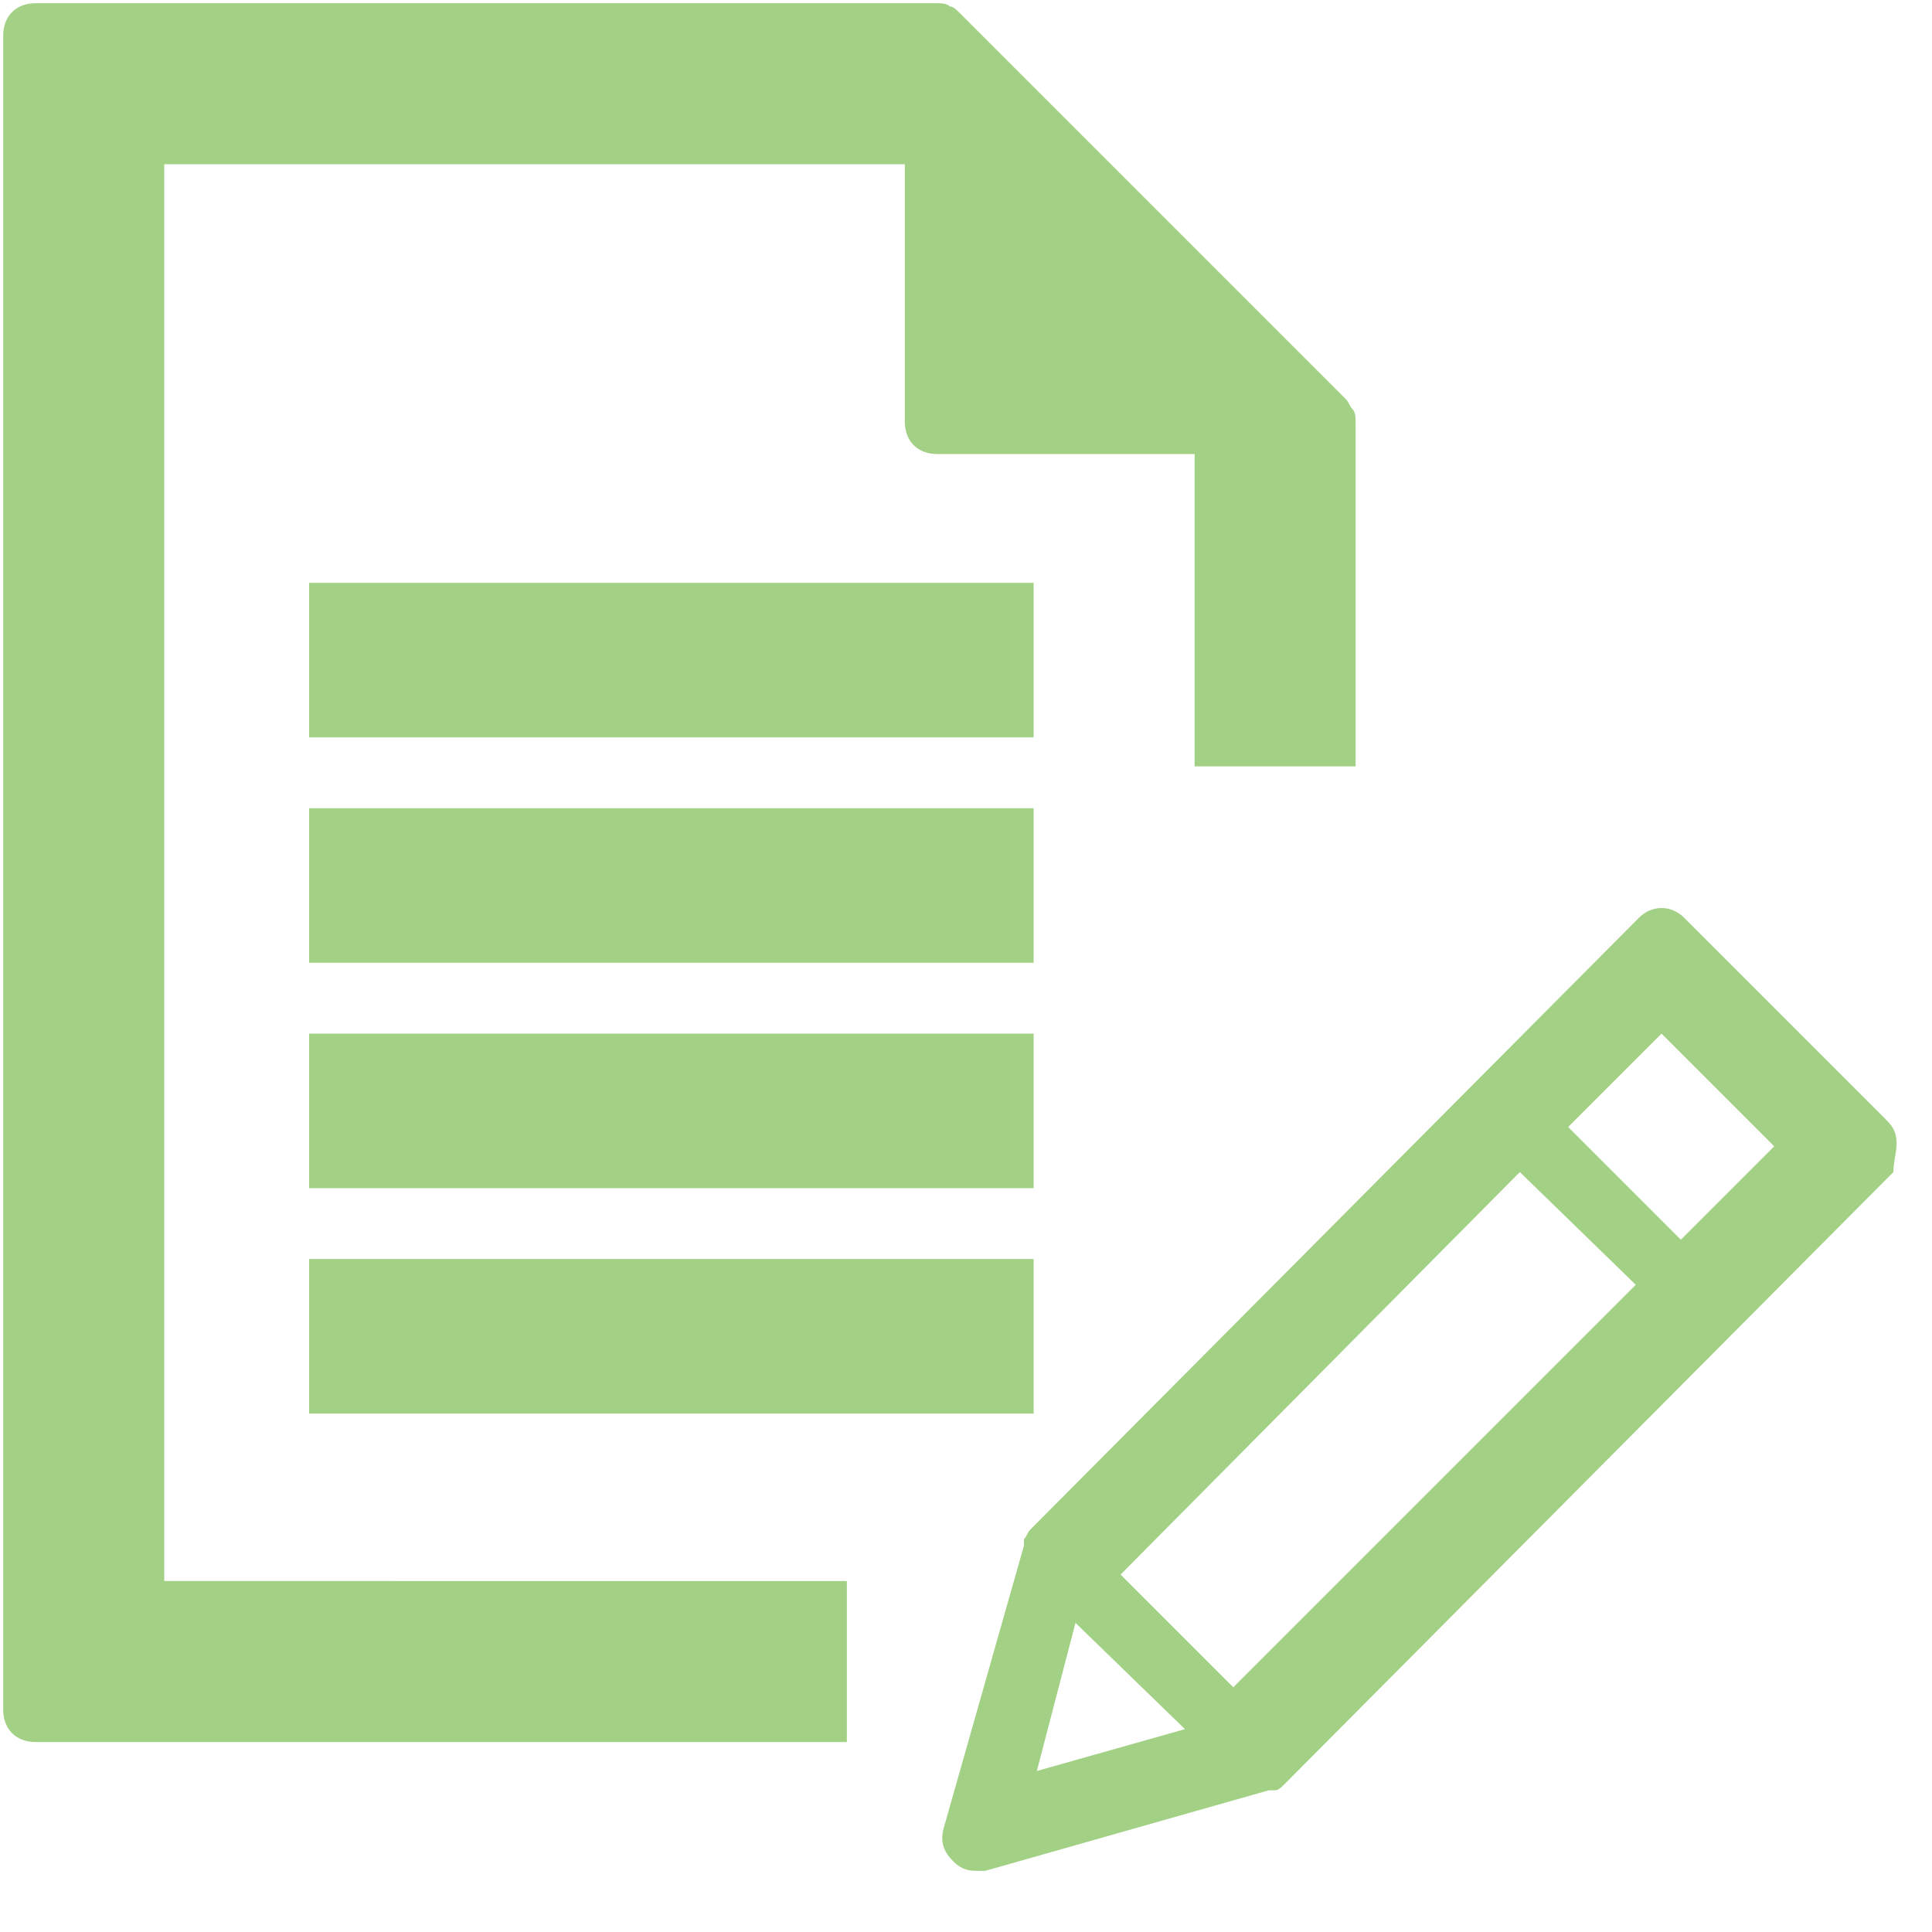
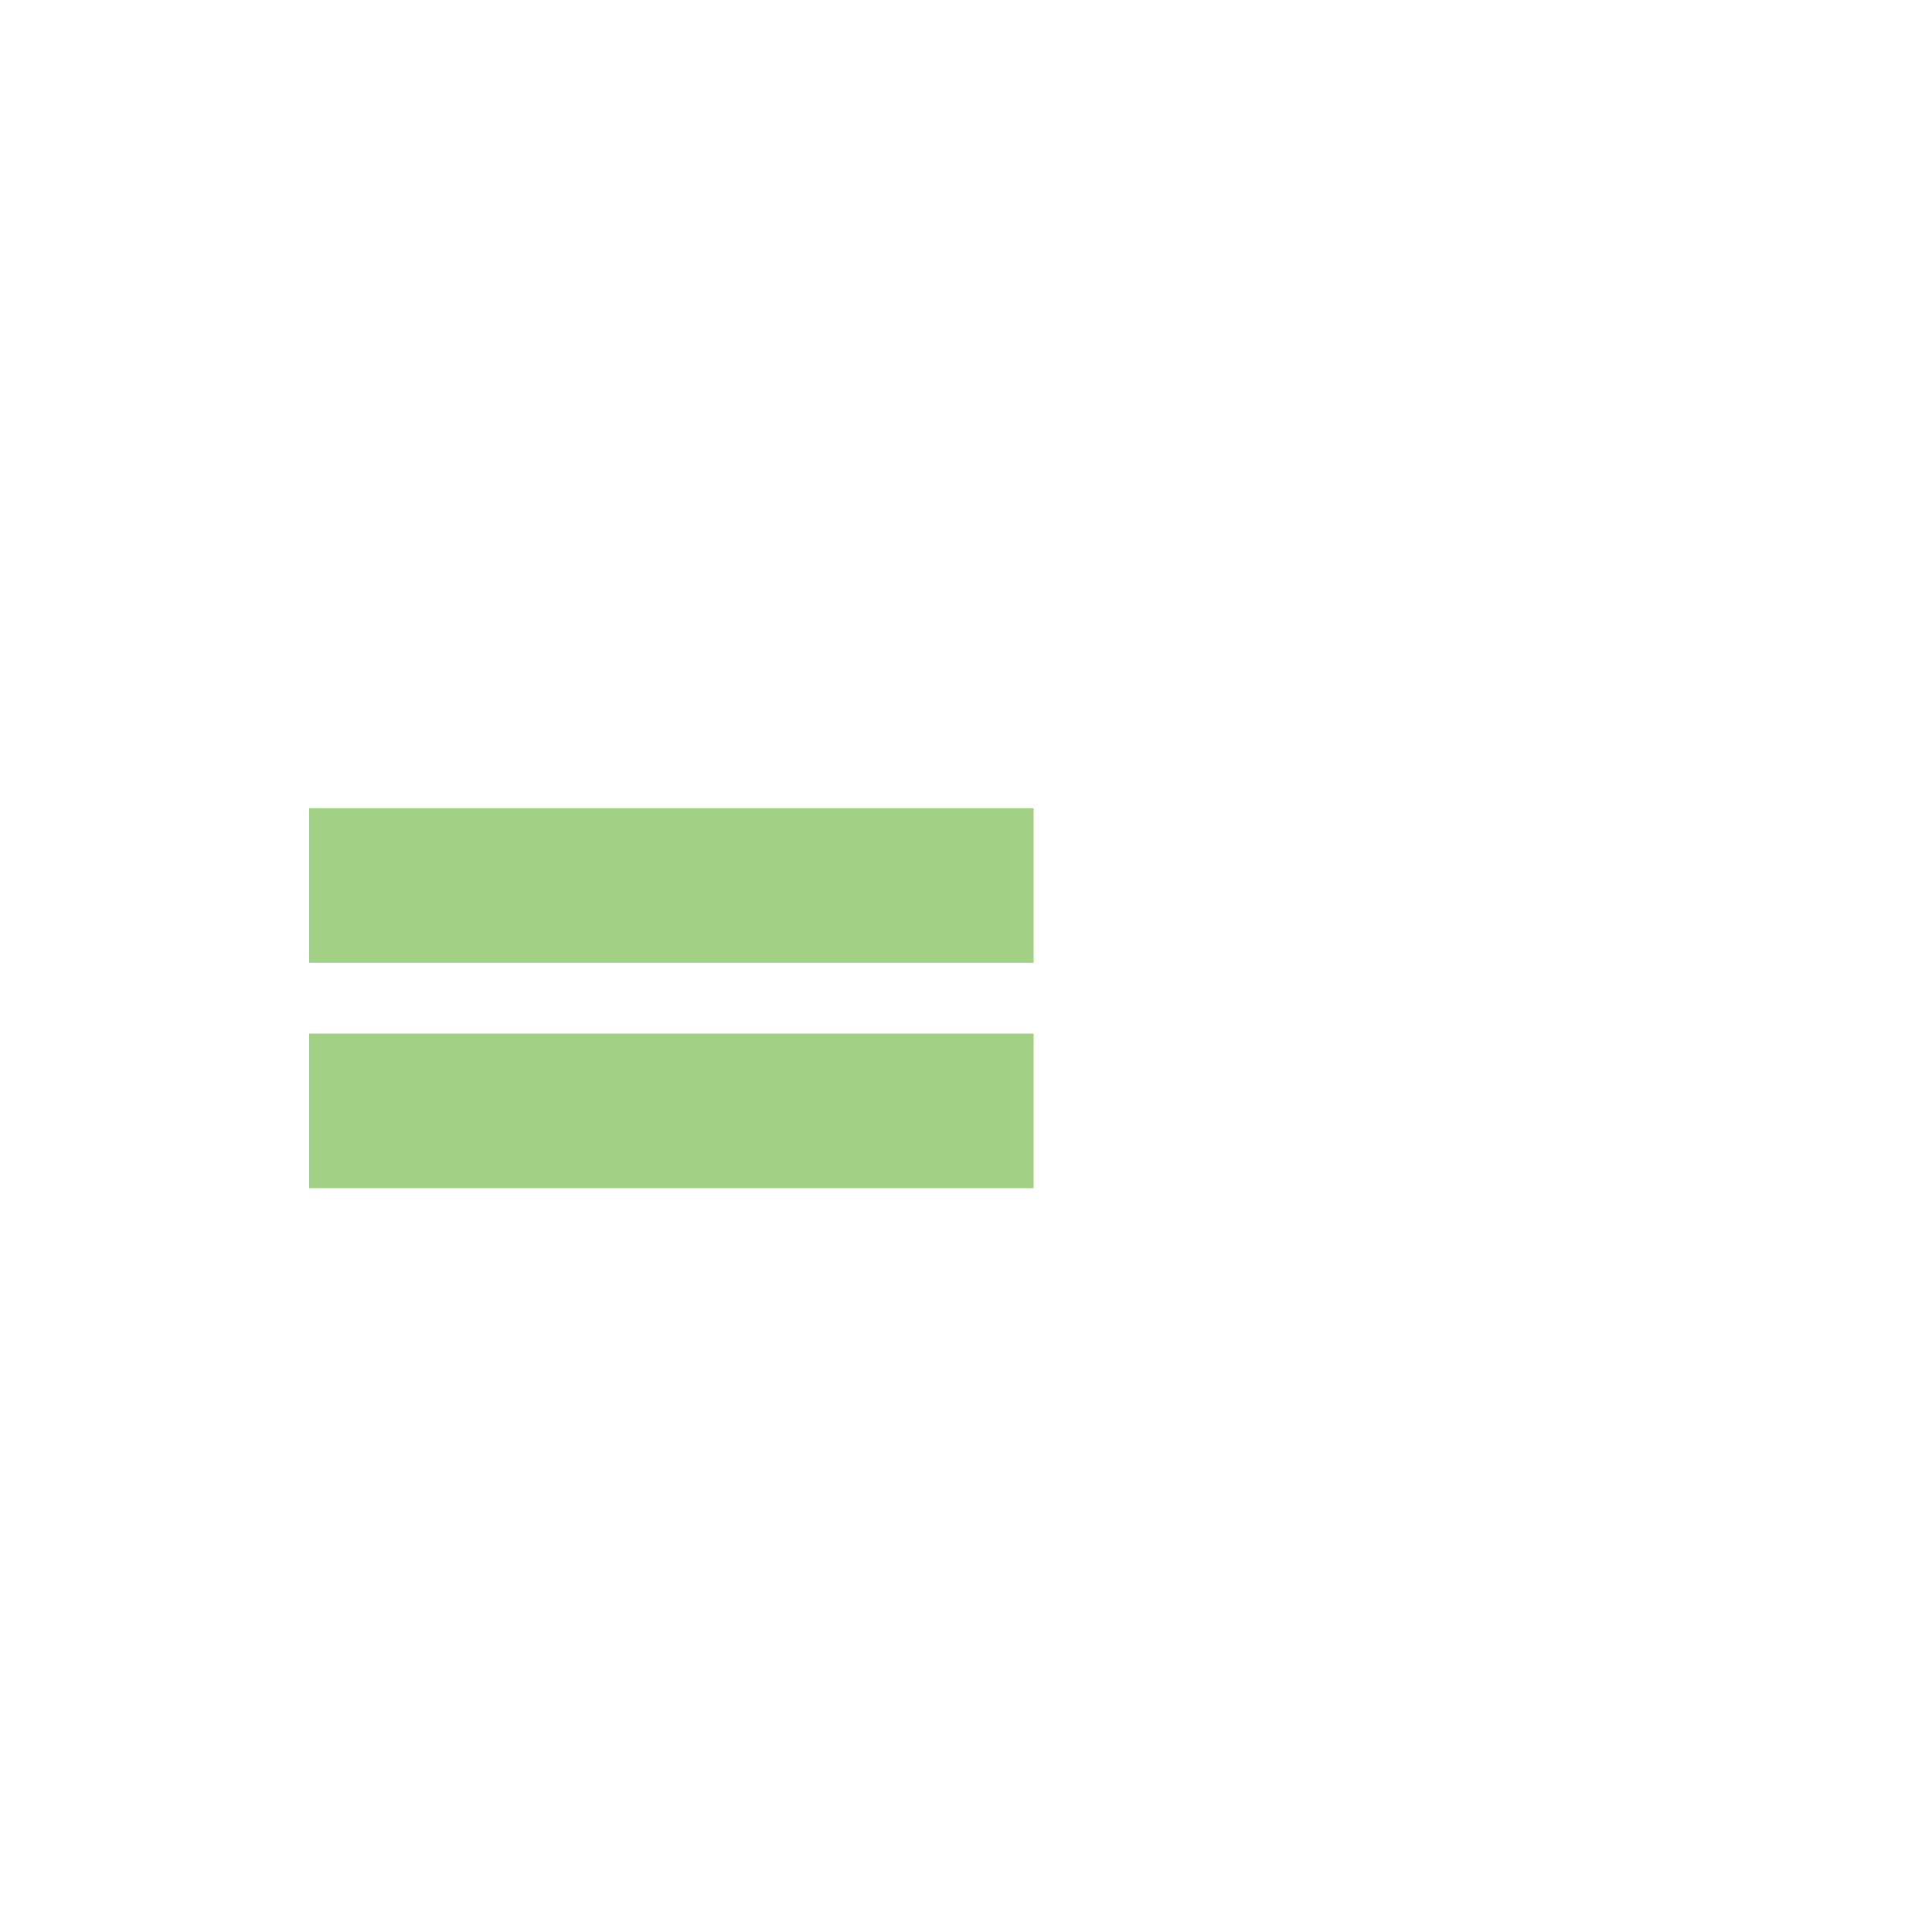
<svg xmlns="http://www.w3.org/2000/svg" version="1.1" id="Layer_1" x="0px" y="0px" viewBox="0 0 60 60" style="enable-background:new 0 0 60 60;" xml:space="preserve">
  <g>
-     <path style="fill:#A2D185;" d="M1.1,54.1h25.2v-5H5.1v-44h23v8c0,0.6,0.4,1,1,1h8v9.7h5V13.1c0-0.1,0-0.3-0.1-0.4   c-0.1-0.1-0.1-0.2-0.2-0.3l-12-12c-0.1-0.1-0.2-0.2-0.3-0.2c-0.1-0.1-0.3-0.1-0.4-0.1h-28c-0.6,0-1,0.4-1,1v52   C0.1,53.7,0.5,54.1,1.1,54.1z" />
-   </g>
-   <path style="fill:#A2D185;" d="M58.9,35.5c0-0.3-0.1-0.5-0.3-0.7l-6.3-6.3c-0.4-0.4-1-0.4-1.4,0L32,47.5c-0.1,0.1-0.1,0.2-0.2,0.3  c0,0,0,0,0,0.1c0,0,0,0,0,0.1l-2.5,8.8c-0.1,0.4,0,0.7,0.3,1c0.2,0.2,0.4,0.3,0.7,0.3c0.1,0,0.2,0,0.3,0l8.8-2.5c0,0,0,0,0.1,0  c0,0,0,0,0.1,0s0.2-0.1,0.3-0.2l18.9-19C58.8,36.1,58.9,35.8,58.9,35.5z M50.8,39.9L38.3,52.4l-3.5-3.5l12.4-12.5 M36.8,53.7  L32.2,55l1.2-4.6 M52.2,38.5L48.7,35l2.9-2.9l3.5,3.5L52.2,38.5z" />
-   <rect x="9.6" y="39.1" style="fill:#A2D185;" width="22.5" height="4.8" />
+     </g>
  <rect x="9.6" y="25.1" style="fill:#A2D185;" width="22.5" height="4.8" />
-   <rect x="9.6" y="18.1" style="fill:#A2D185;" width="22.5" height="4.8" />
  <rect x="9.6" y="32.1" style="fill:#A2D185;" width="22.5" height="4.8" />
</svg>